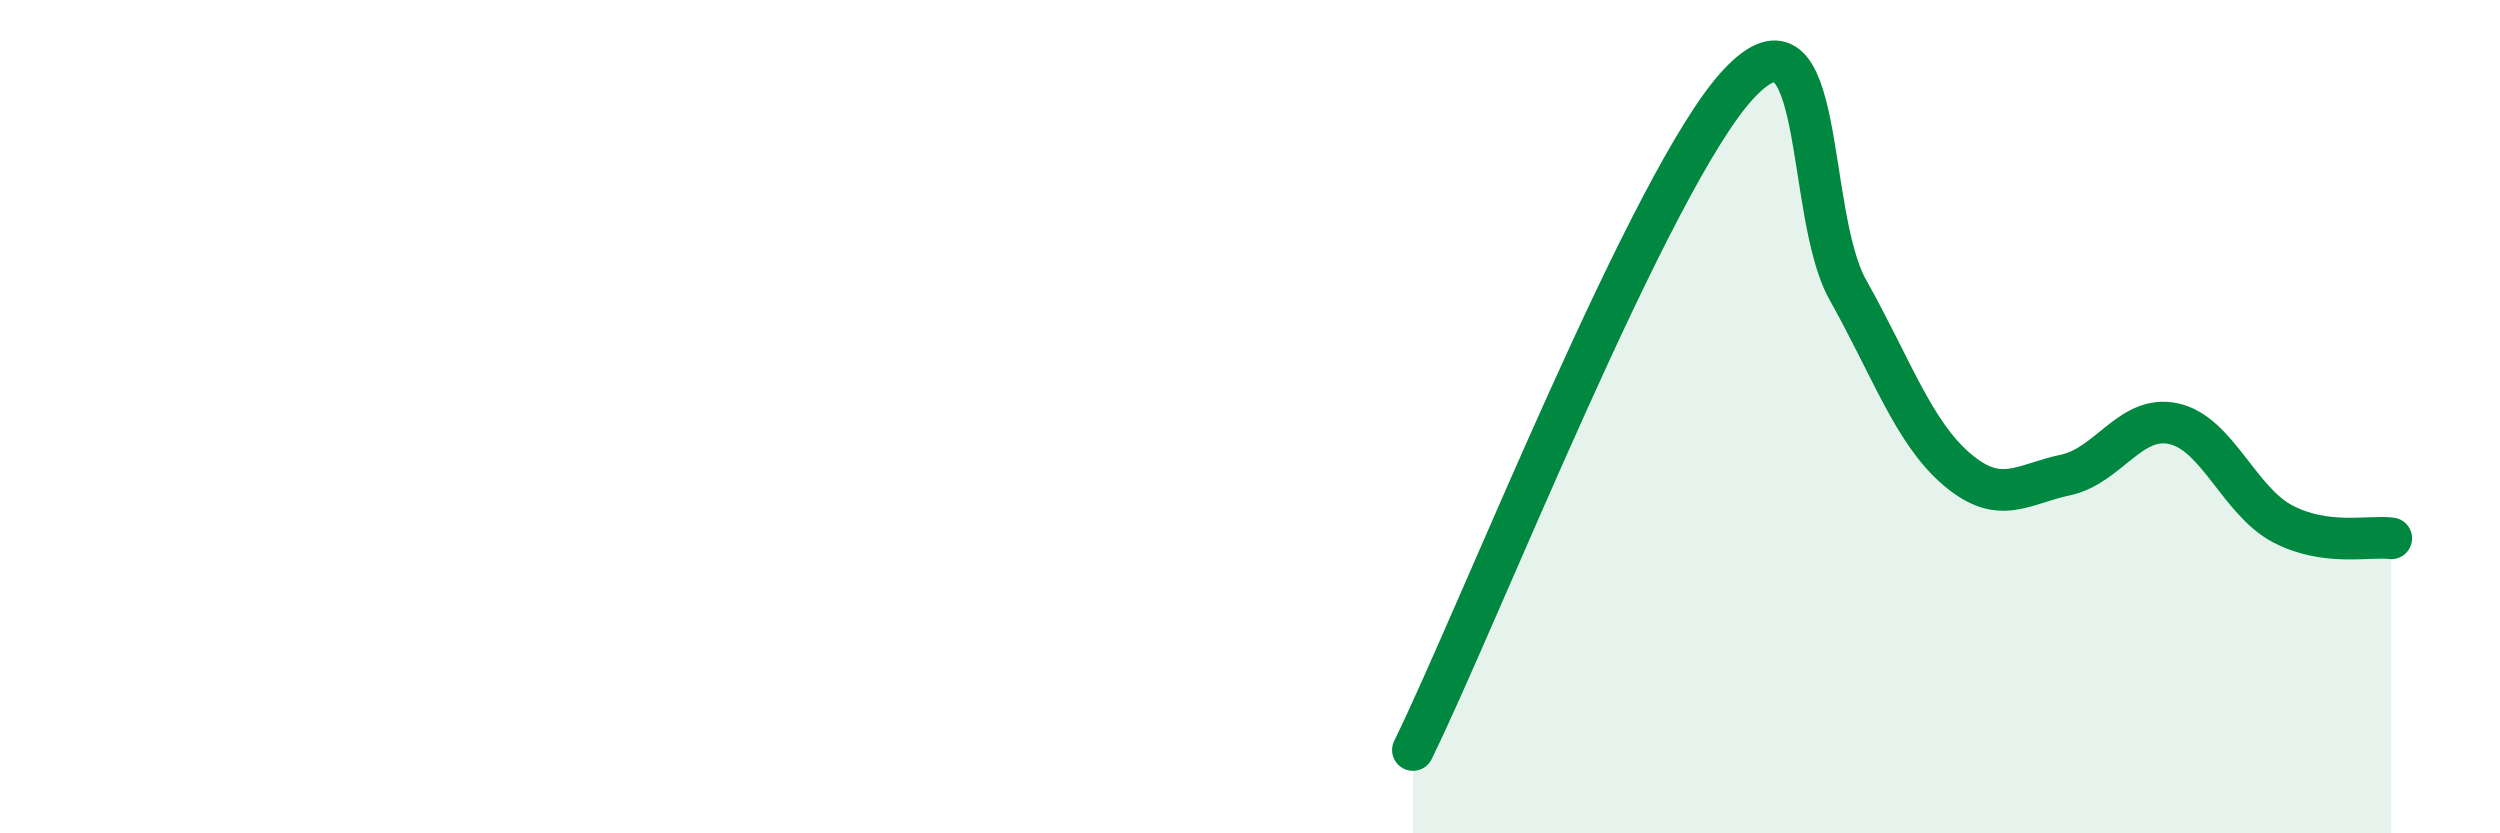
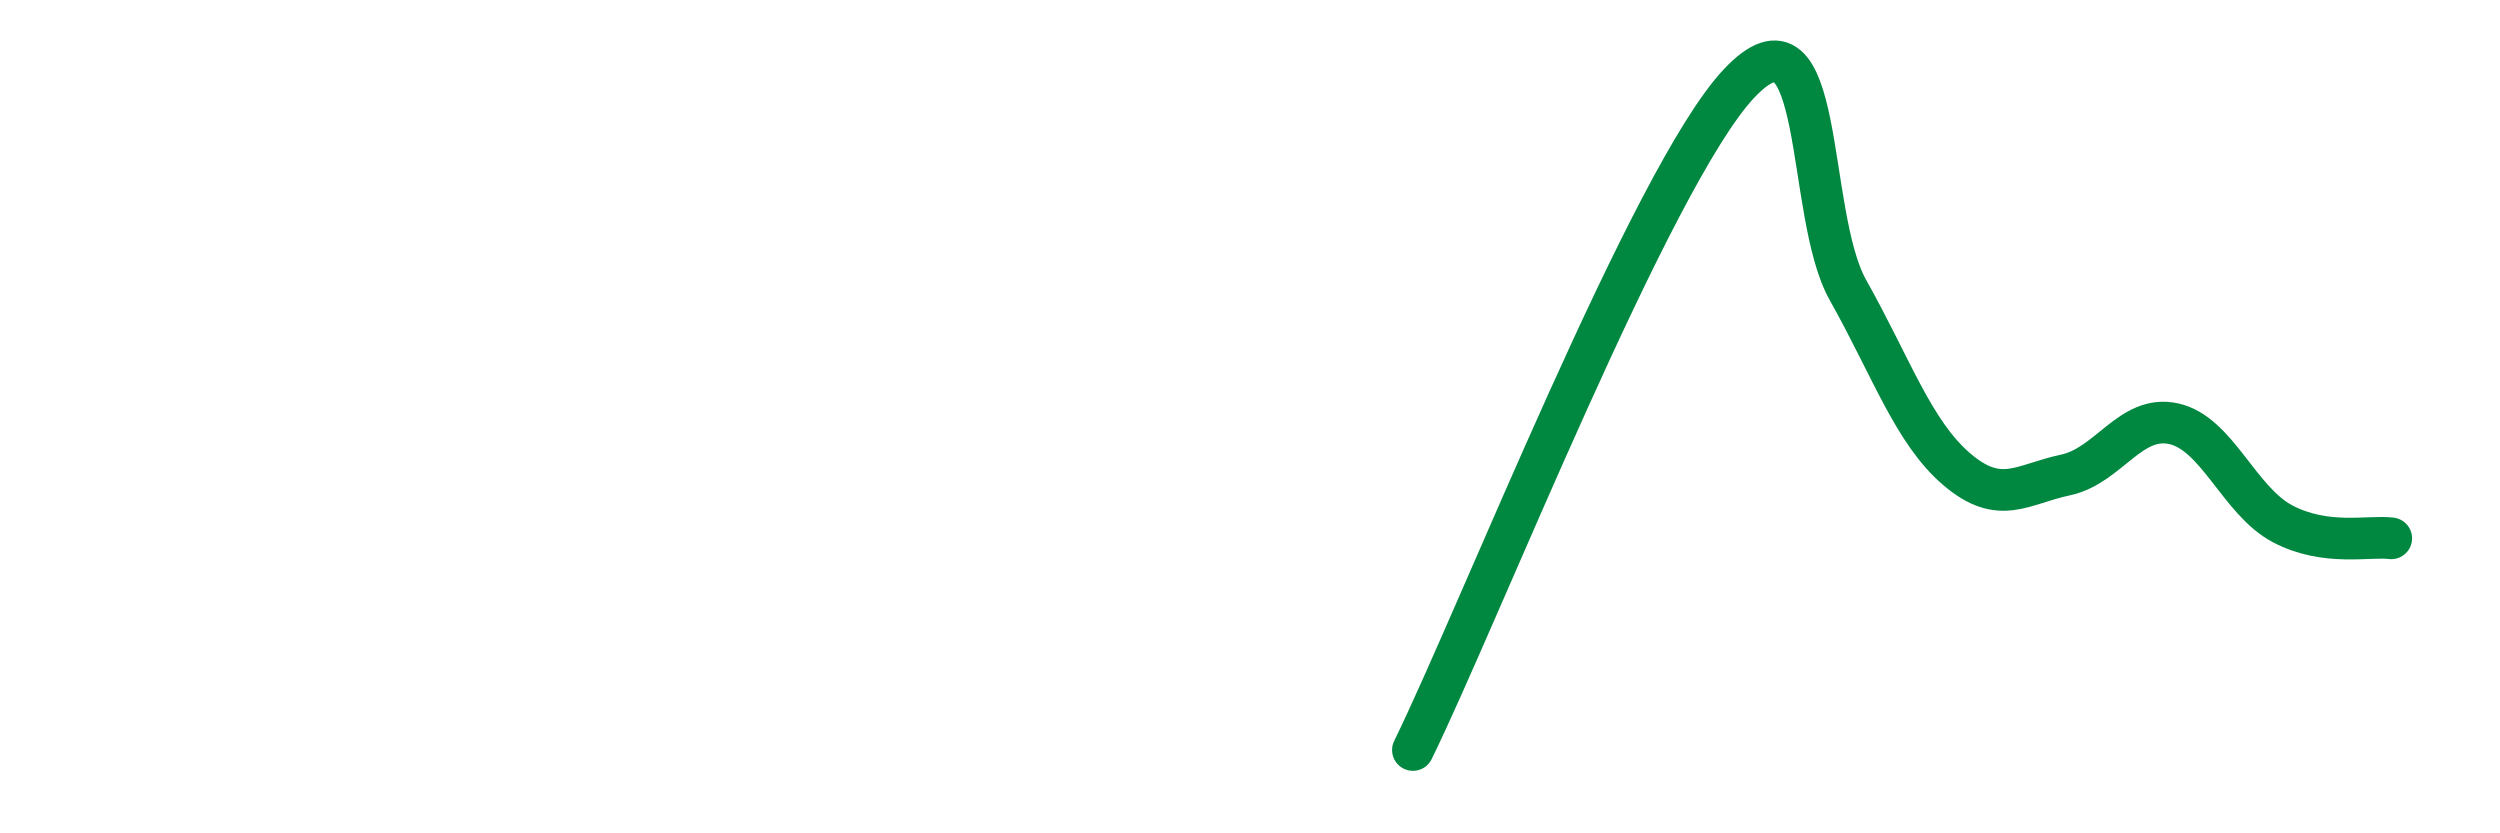
<svg xmlns="http://www.w3.org/2000/svg" width="60" height="20" viewBox="0 0 60 20">
-   <path d="M 33.91,18 C 35.48,14.8 39.65,4.21 41.74,2 C 43.83,-0.21 43.31,5.11 44.35,6.96 C 45.39,8.81 45.92,10.37 46.96,11.26 C 48,12.15 48.53,11.62 49.57,11.4 C 50.61,11.18 51.13,9.94 52.17,10.17 C 53.21,10.4 53.74,12.02 54.78,12.57 C 55.82,13.12 56.87,12.85 57.39,12.92L57.39 20L33.91 20Z" fill="#008740" opacity="0.1" stroke-linecap="round" stroke-linejoin="round" />
  <path d="M 33.91,18 C 35.48,14.8 39.65,4.21 41.74,2 C 43.83,-0.21 43.31,5.11 44.35,6.96 C 45.39,8.81 45.92,10.37 46.96,11.26 C 48,12.15 48.53,11.62 49.57,11.4 C 50.61,11.18 51.13,9.94 52.17,10.17 C 53.21,10.4 53.74,12.02 54.78,12.57 C 55.82,13.12 56.87,12.85 57.39,12.92" stroke="#008740" stroke-width="1" fill="none" stroke-linecap="round" stroke-linejoin="round" />
</svg>